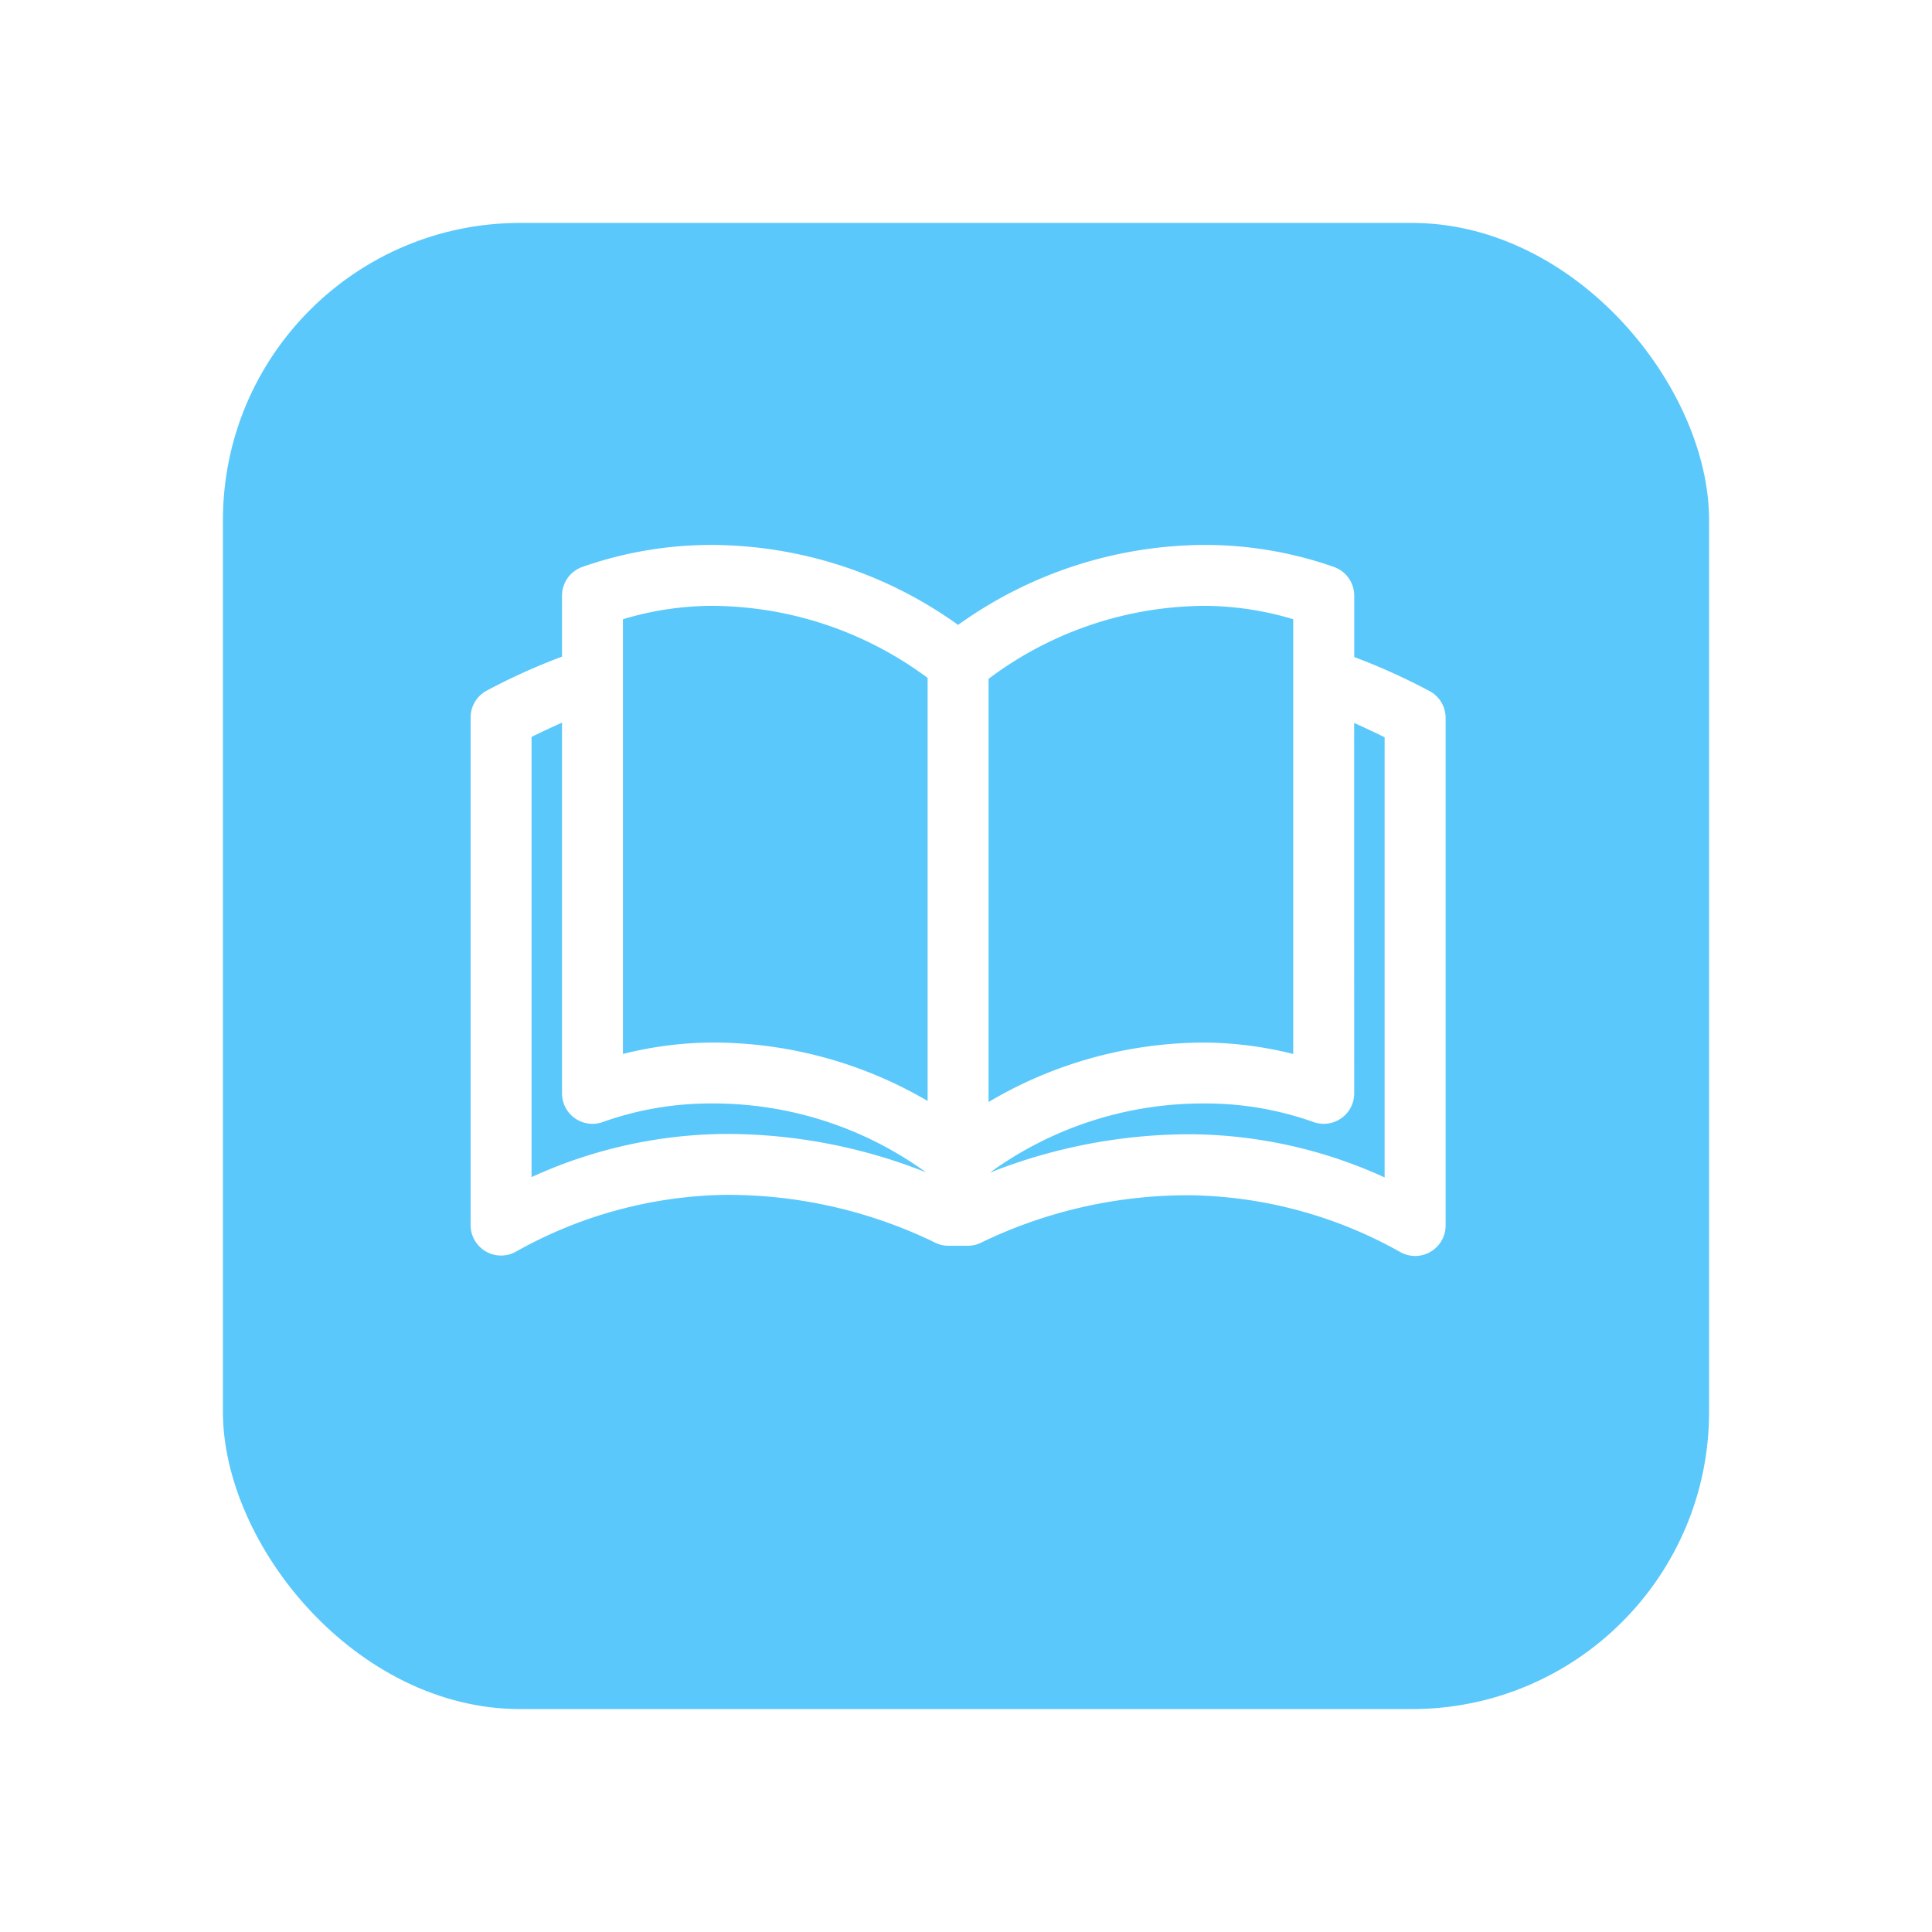
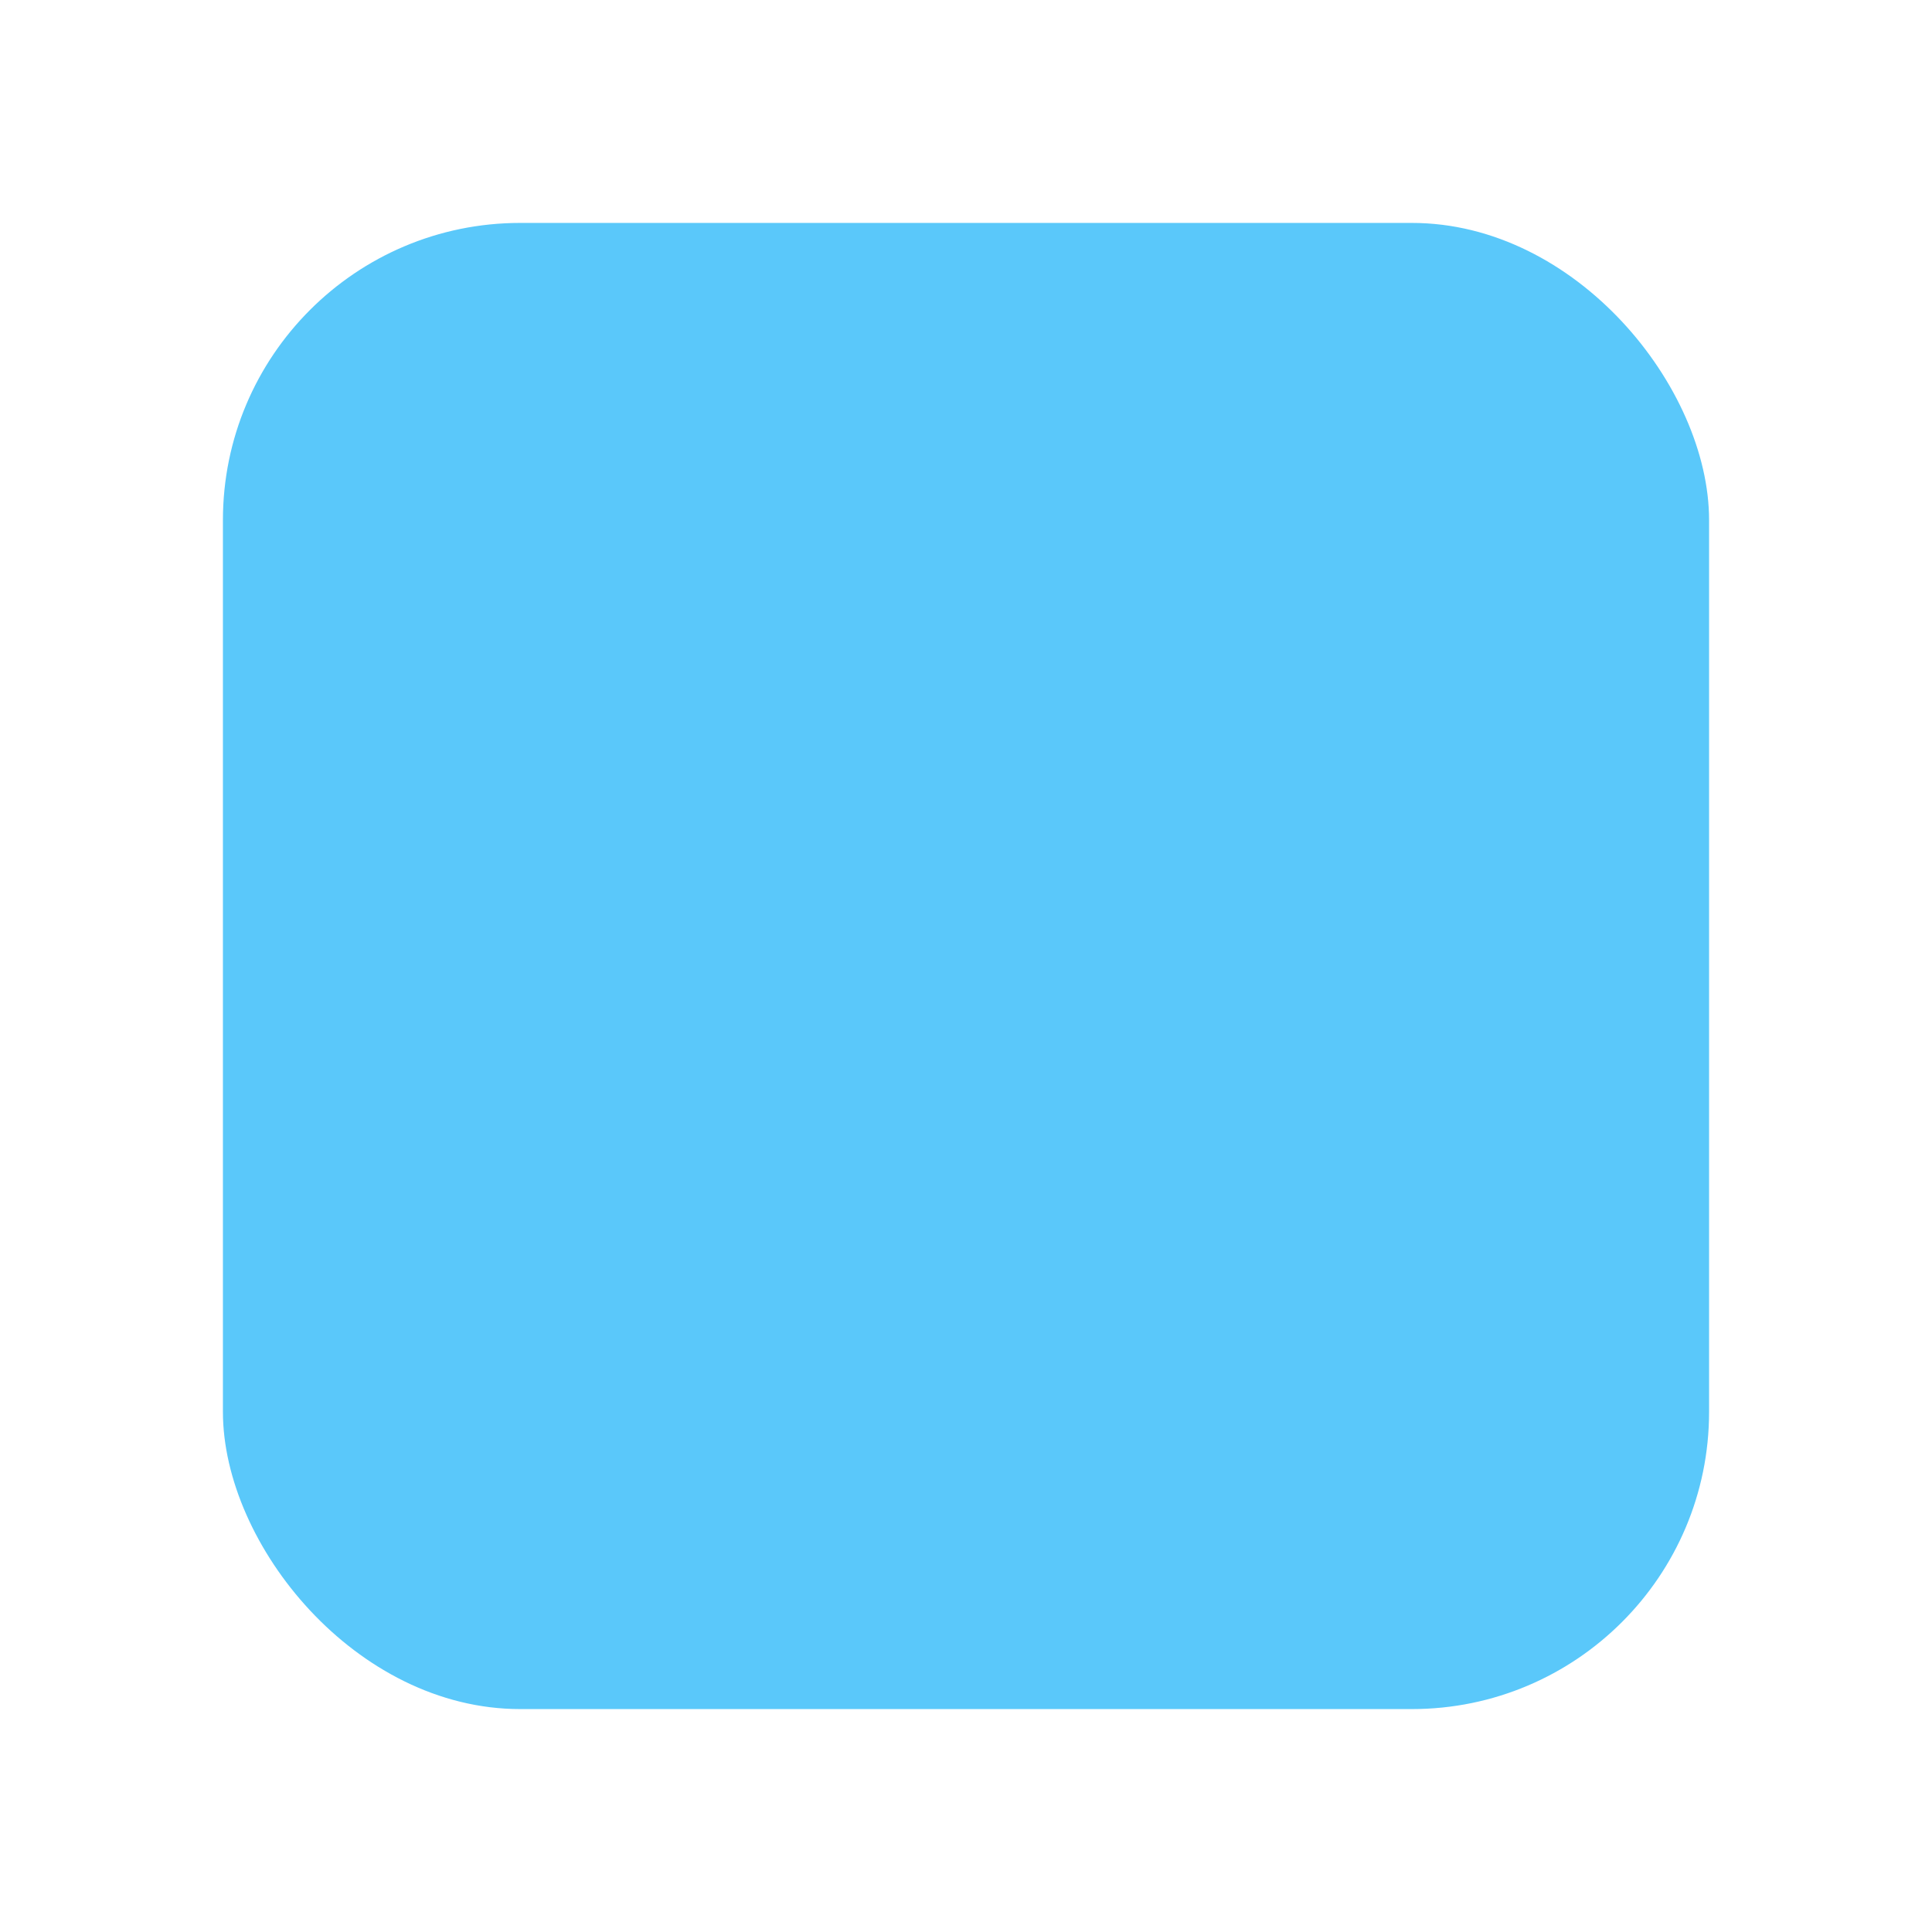
<svg xmlns="http://www.w3.org/2000/svg" width="78" height="78" viewBox="0 0 78 78">
  <defs>
    <filter id="a" x="0" y="0" width="78" height="78" filterUnits="userSpaceOnUse">
      <feOffset dy="3" input="SourceAlpha" />
      <feGaussianBlur stdDeviation="3" result="b" />
      <feFlood flood-opacity="0.161" />
      <feComposite operator="in" in2="b" />
      <feComposite in="SourceGraphic" />
    </filter>
  </defs>
  <g transform="translate(2292 15349)">
    <g transform="matrix(1, 0, 0, 1, -2292, -15349)" filter="url(#a)">
      <rect width="60" height="60" rx="12" transform="translate(9 6)" fill="#5ac8fa" />
    </g>
    <g transform="translate(-2275 -15342)">
      <g transform="translate(2 15)">
-         <path d="M11.712,15a15.749,15.749,0,0,0-5.189.884A1.23,1.23,0,0,0,5.69,17.05v2.46a25.29,25.29,0,0,0-3.037,1.371A1.23,1.23,0,0,0,2,21.97v20.5a1.23,1.23,0,0,0,1.807,1.076,17.8,17.8,0,0,1,8.431-2.306h.013a19.144,19.144,0,0,1,8.444,1.9,1.23,1.23,0,0,0,.577.154h.82a1.23,1.23,0,0,0,.577-.154,19.16,19.16,0,0,1,8.444-1.883h.013a17.8,17.8,0,0,1,8.431,2.306,1.23,1.23,0,0,0,1.807-1.076v-20.5a1.23,1.23,0,0,0-.653-1.089,25.3,25.3,0,0,0-3.037-1.371V17.05a1.23,1.23,0,0,0-.833-1.166A15.749,15.749,0,0,0,31.649,15a17.165,17.165,0,0,0-9.968,3.229A17.165,17.165,0,0,0,11.712,15Zm0,2.46a14.681,14.681,0,0,1,8.738,2.909V37.448a17.169,17.169,0,0,0-8.738-2.358,15.114,15.114,0,0,0-3.562.461V18A12.6,12.6,0,0,1,11.712,17.46Zm19.937,0A12.6,12.6,0,0,1,35.211,18V35.552a15.114,15.114,0,0,0-3.562-.461,17.118,17.118,0,0,0-8.738,2.4V20.407A14.636,14.636,0,0,1,31.649,17.46ZM5.69,22.175V37.14a1.23,1.23,0,0,0,1.627,1.166,12.941,12.941,0,0,1,4.395-.756,14.636,14.636,0,0,1,8.674,2.78,21.844,21.844,0,0,0-8.123-1.55H12.25a19.12,19.12,0,0,0-7.79,1.743V22.752Q5.073,22.449,5.69,22.175Zm31.981.013c.41.184.823.375,1.23.577V40.536a19.12,19.12,0,0,0-7.79-1.743H31.1a21.939,21.939,0,0,0-8.136,1.55,14.633,14.633,0,0,1,8.687-2.793,12.941,12.941,0,0,1,4.395.756,1.23,1.23,0,0,0,1.627-1.166Z" transform="translate(-2 -15)" fill="#fff" />
-       </g>
+         </g>
    </g>
  </g>
</svg>